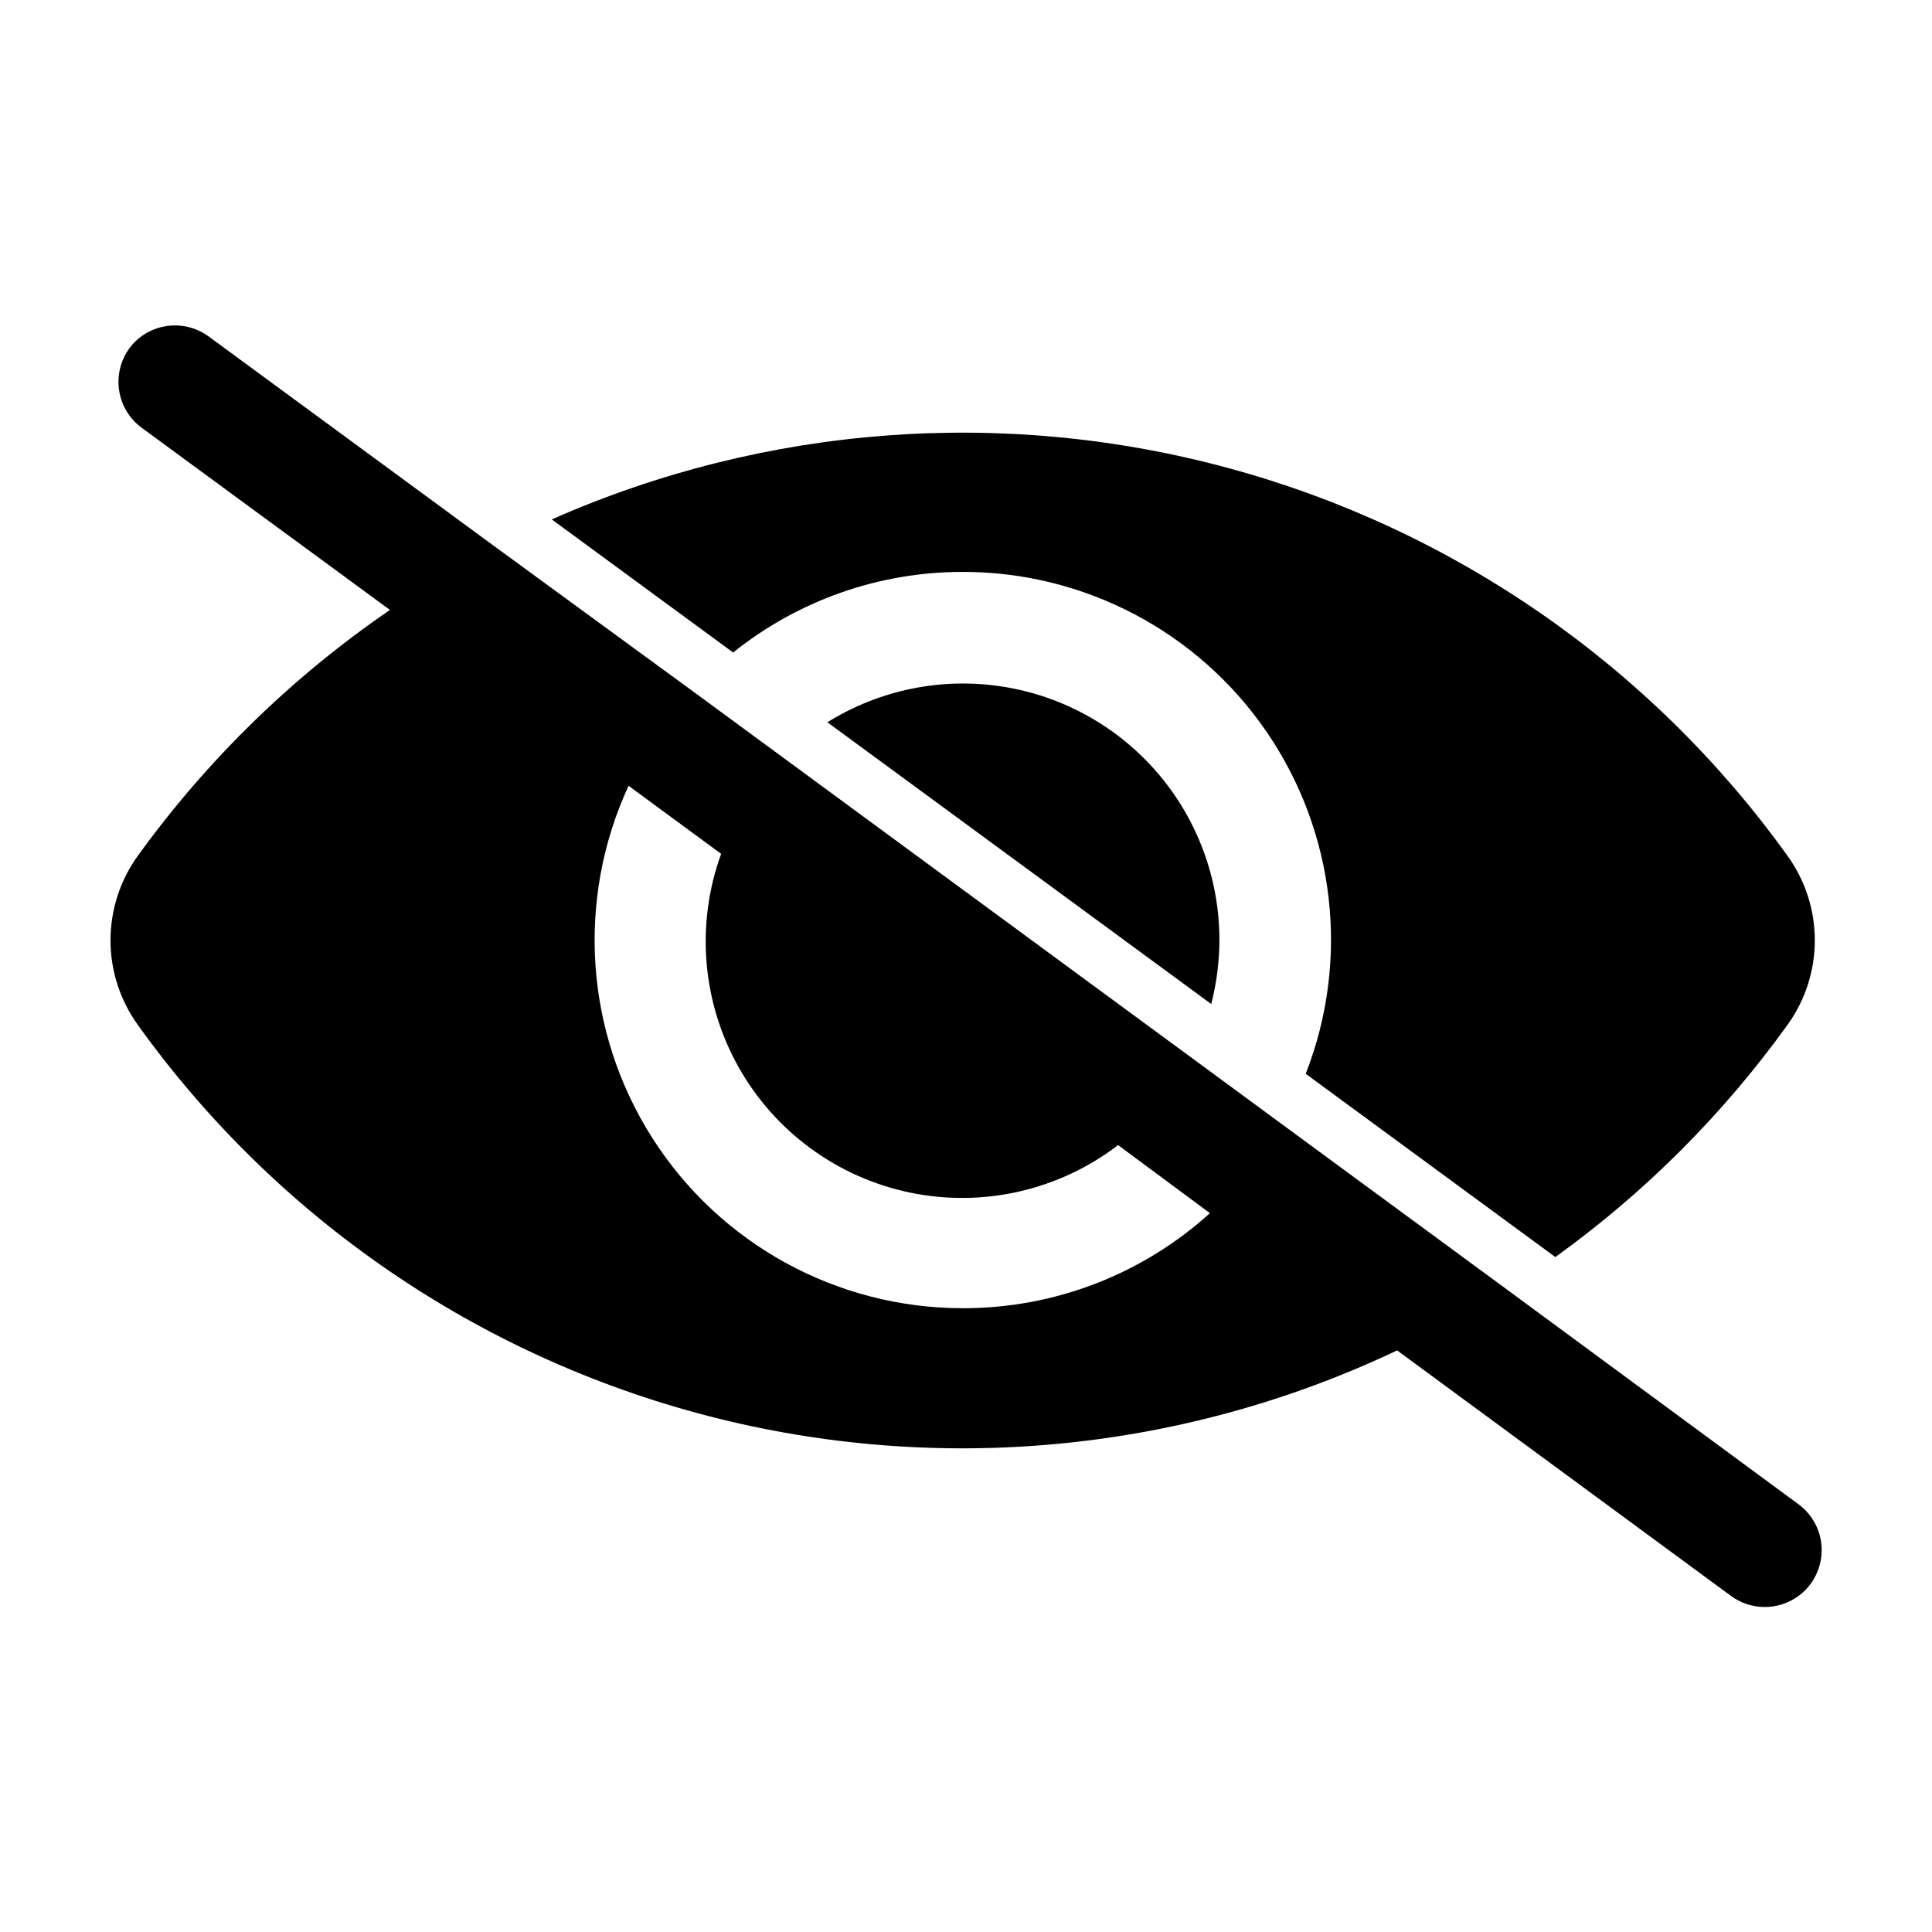
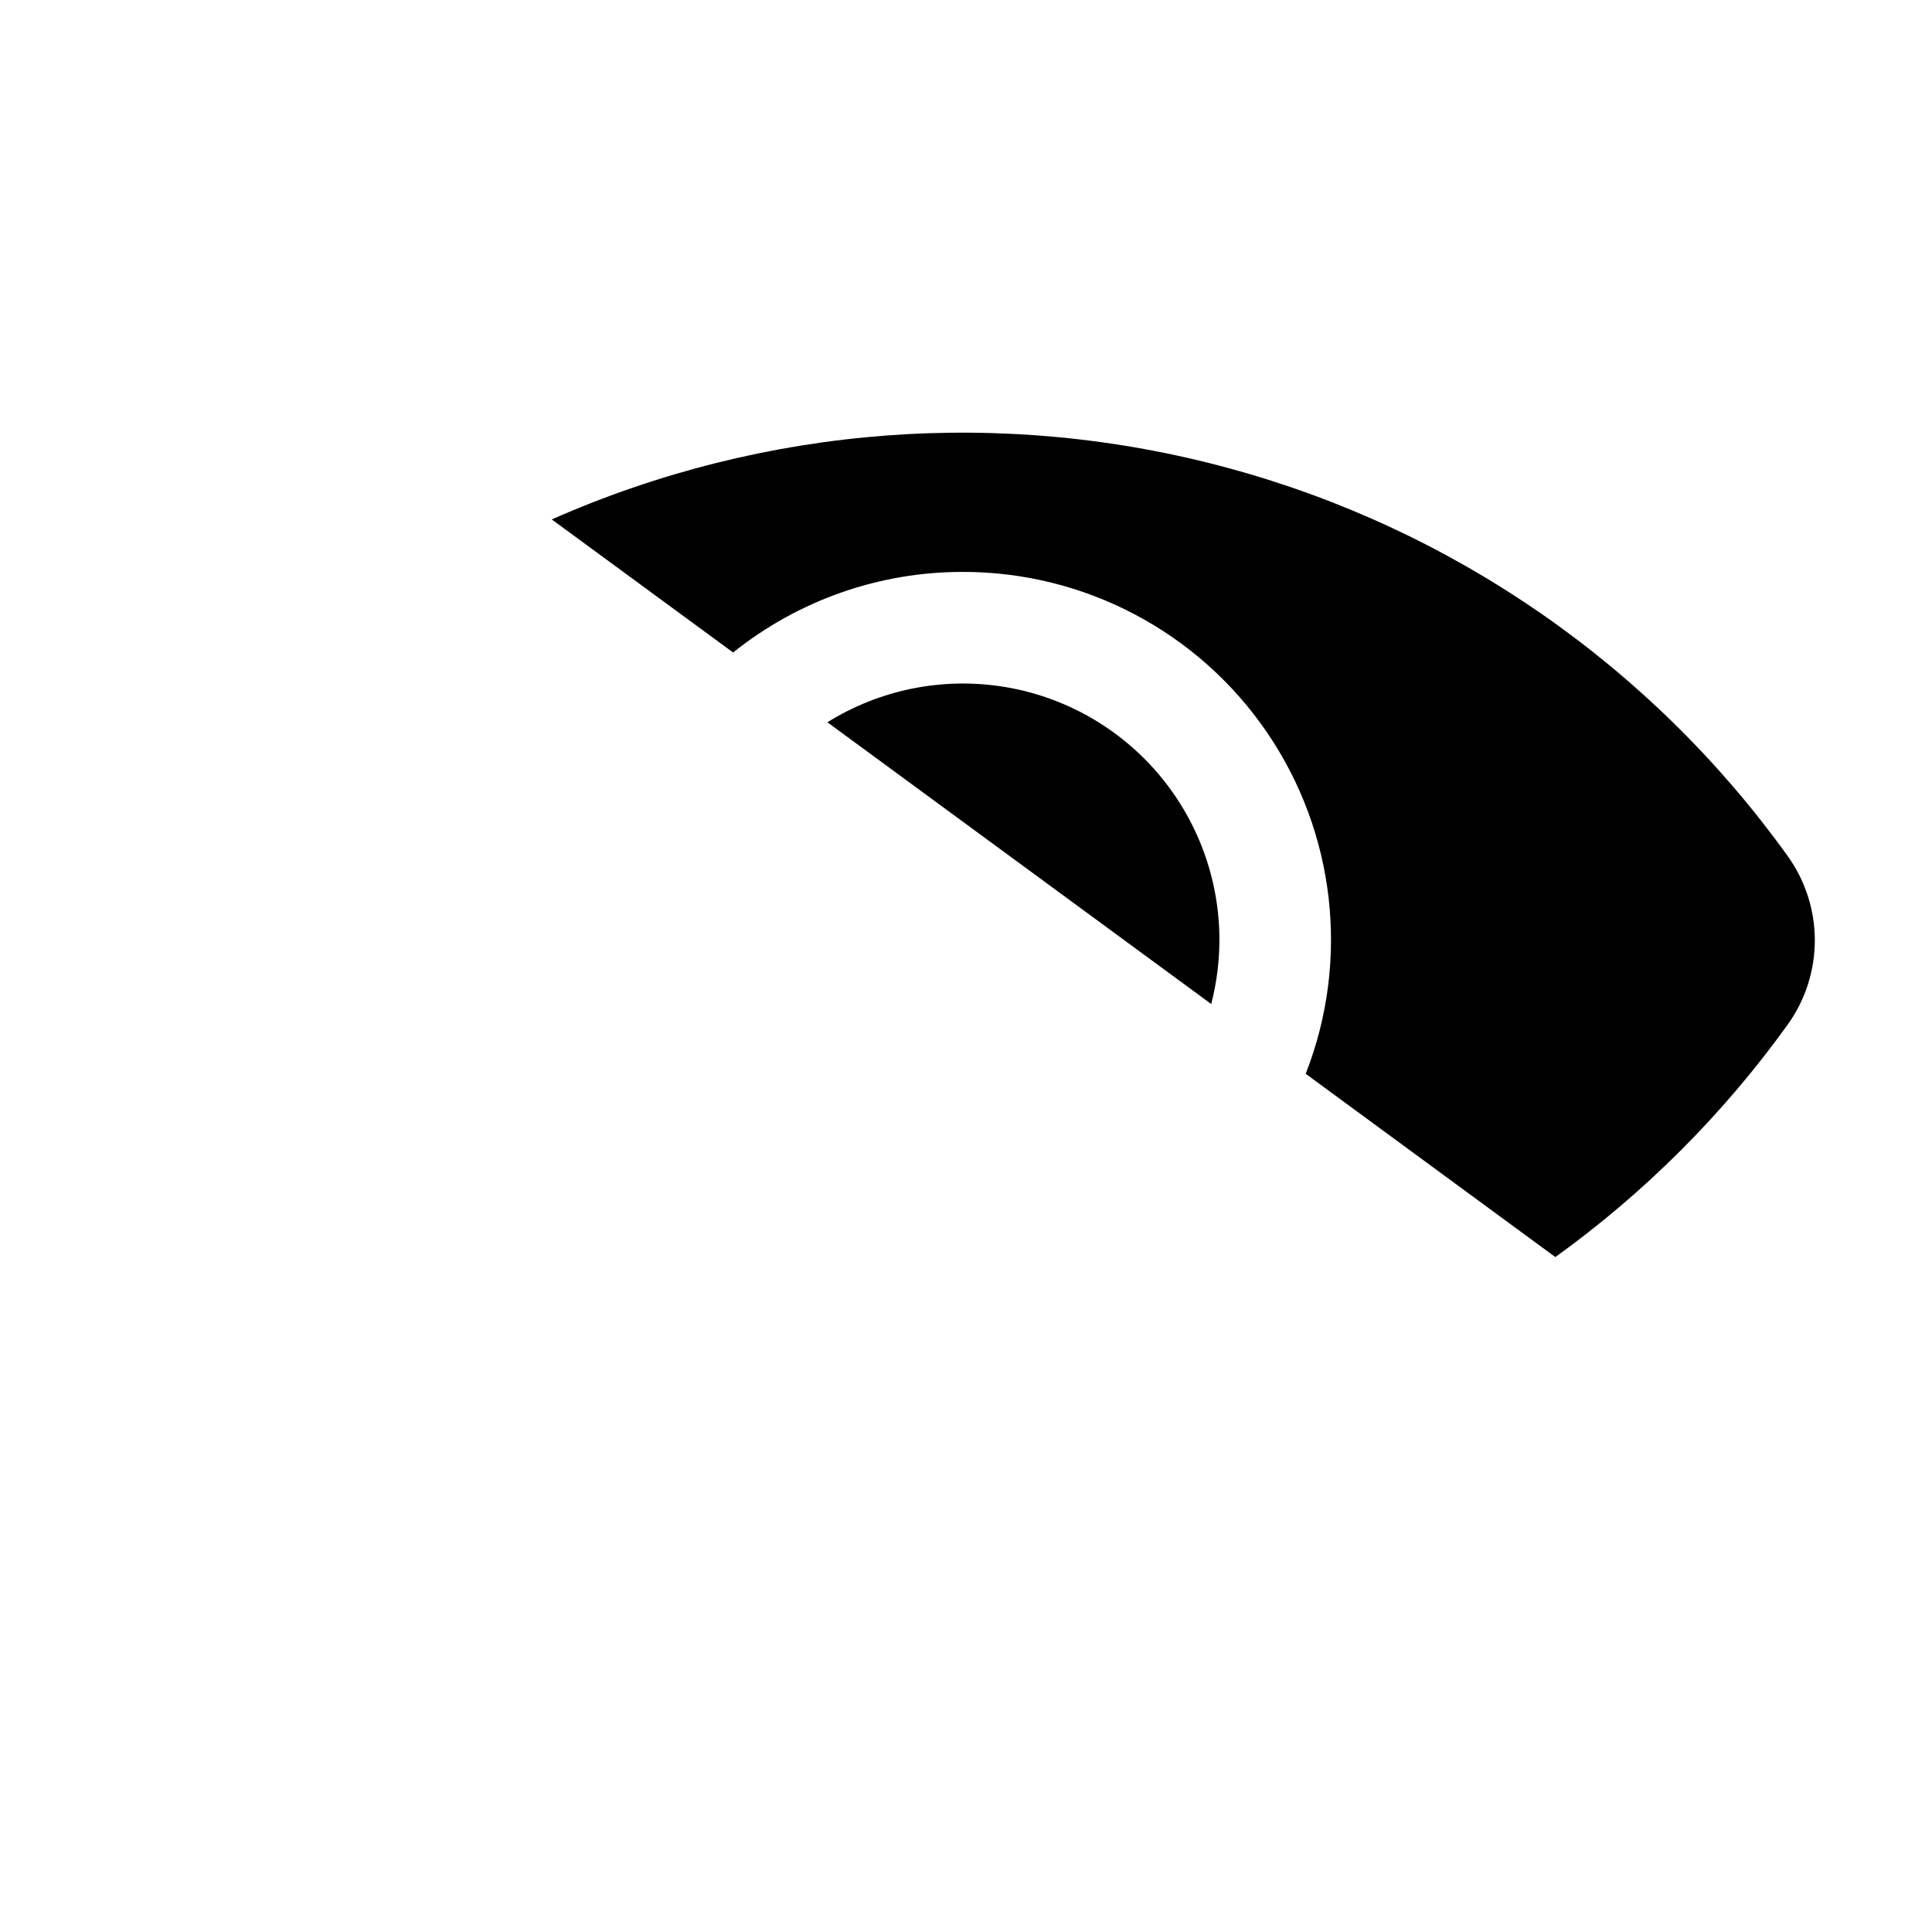
<svg xmlns="http://www.w3.org/2000/svg" fill="#000000" width="800px" height="800px" version="1.1" viewBox="144 144 512 512">
  <g>
    <path d="m399.09 295.56c32.246-0.051 62.43 15.848 80.629 42.465 18.199 26.617 22.059 60.512 10.309 90.543l66.152 48.566c23.691-17.051 44.465-37.824 61.516-61.516 4.711-6.527 7.25-14.371 7.25-22.422 0-8.047-2.539-15.891-7.25-22.418-36.059-50.191-88.293-86.441-147.92-102.67-59.633-16.23-123.04-11.445-179.55 13.547l48.062 35.266v0.004c17.246-13.84 38.699-21.375 60.809-21.363z" />
    <path d="m363.27 335.41 101.72 74.664c1.422-5.531 2.148-11.219 2.168-16.926 0.012-16.246-5.797-31.953-16.371-44.285-10.57-12.328-25.211-20.465-41.266-22.934-16.055-2.469-32.461 0.895-46.25 9.48z" />
-     <path d="m626.71 553.51c-0.371-4.309-2.57-8.25-6.043-10.832l-77.438-57.031-59.652-43.832-23.98-17.633-108.32-79.602-23.93-17.582-52.195-38.137-76.027-55.824c-2.559-1.82-5.625-2.801-8.766-2.801s-6.207 0.98-8.766 2.801c-1.254 0.898-2.359 1.984-3.273 3.227-2.359 3.219-3.348 7.238-2.754 11.184 0.594 3.945 2.727 7.492 5.926 9.875l65.848 48.316c-25.852 17.703-48.453 39.742-66.805 65.141-4.715 6.527-7.25 14.371-7.25 22.418 0 8.051 2.535 15.895 7.25 22.422 36.703 51.199 90.227 87.883 151.22 103.65 60.996 15.766 125.59 9.605 182.5-17.398l88.52 65.094c3.227 2.352 7.25 3.332 11.195 2.731 3.945-0.605 7.492-2.746 9.863-5.953 2.164-2.949 3.184-6.586 2.871-10.23zm-227.62-62.824c-33.262-0.008-64.23-16.969-82.148-44.996-17.922-28.027-20.32-63.254-6.367-93.449l24.535 18.035c-6.746 18.547-5.094 39.109 4.519 56.34 9.617 17.234 26.25 29.438 45.574 33.438s39.434-0.594 55.102-12.594l24.332 18.035c-17.945 16.273-41.32 25.258-65.547 25.191z" />
  </g>
</svg>